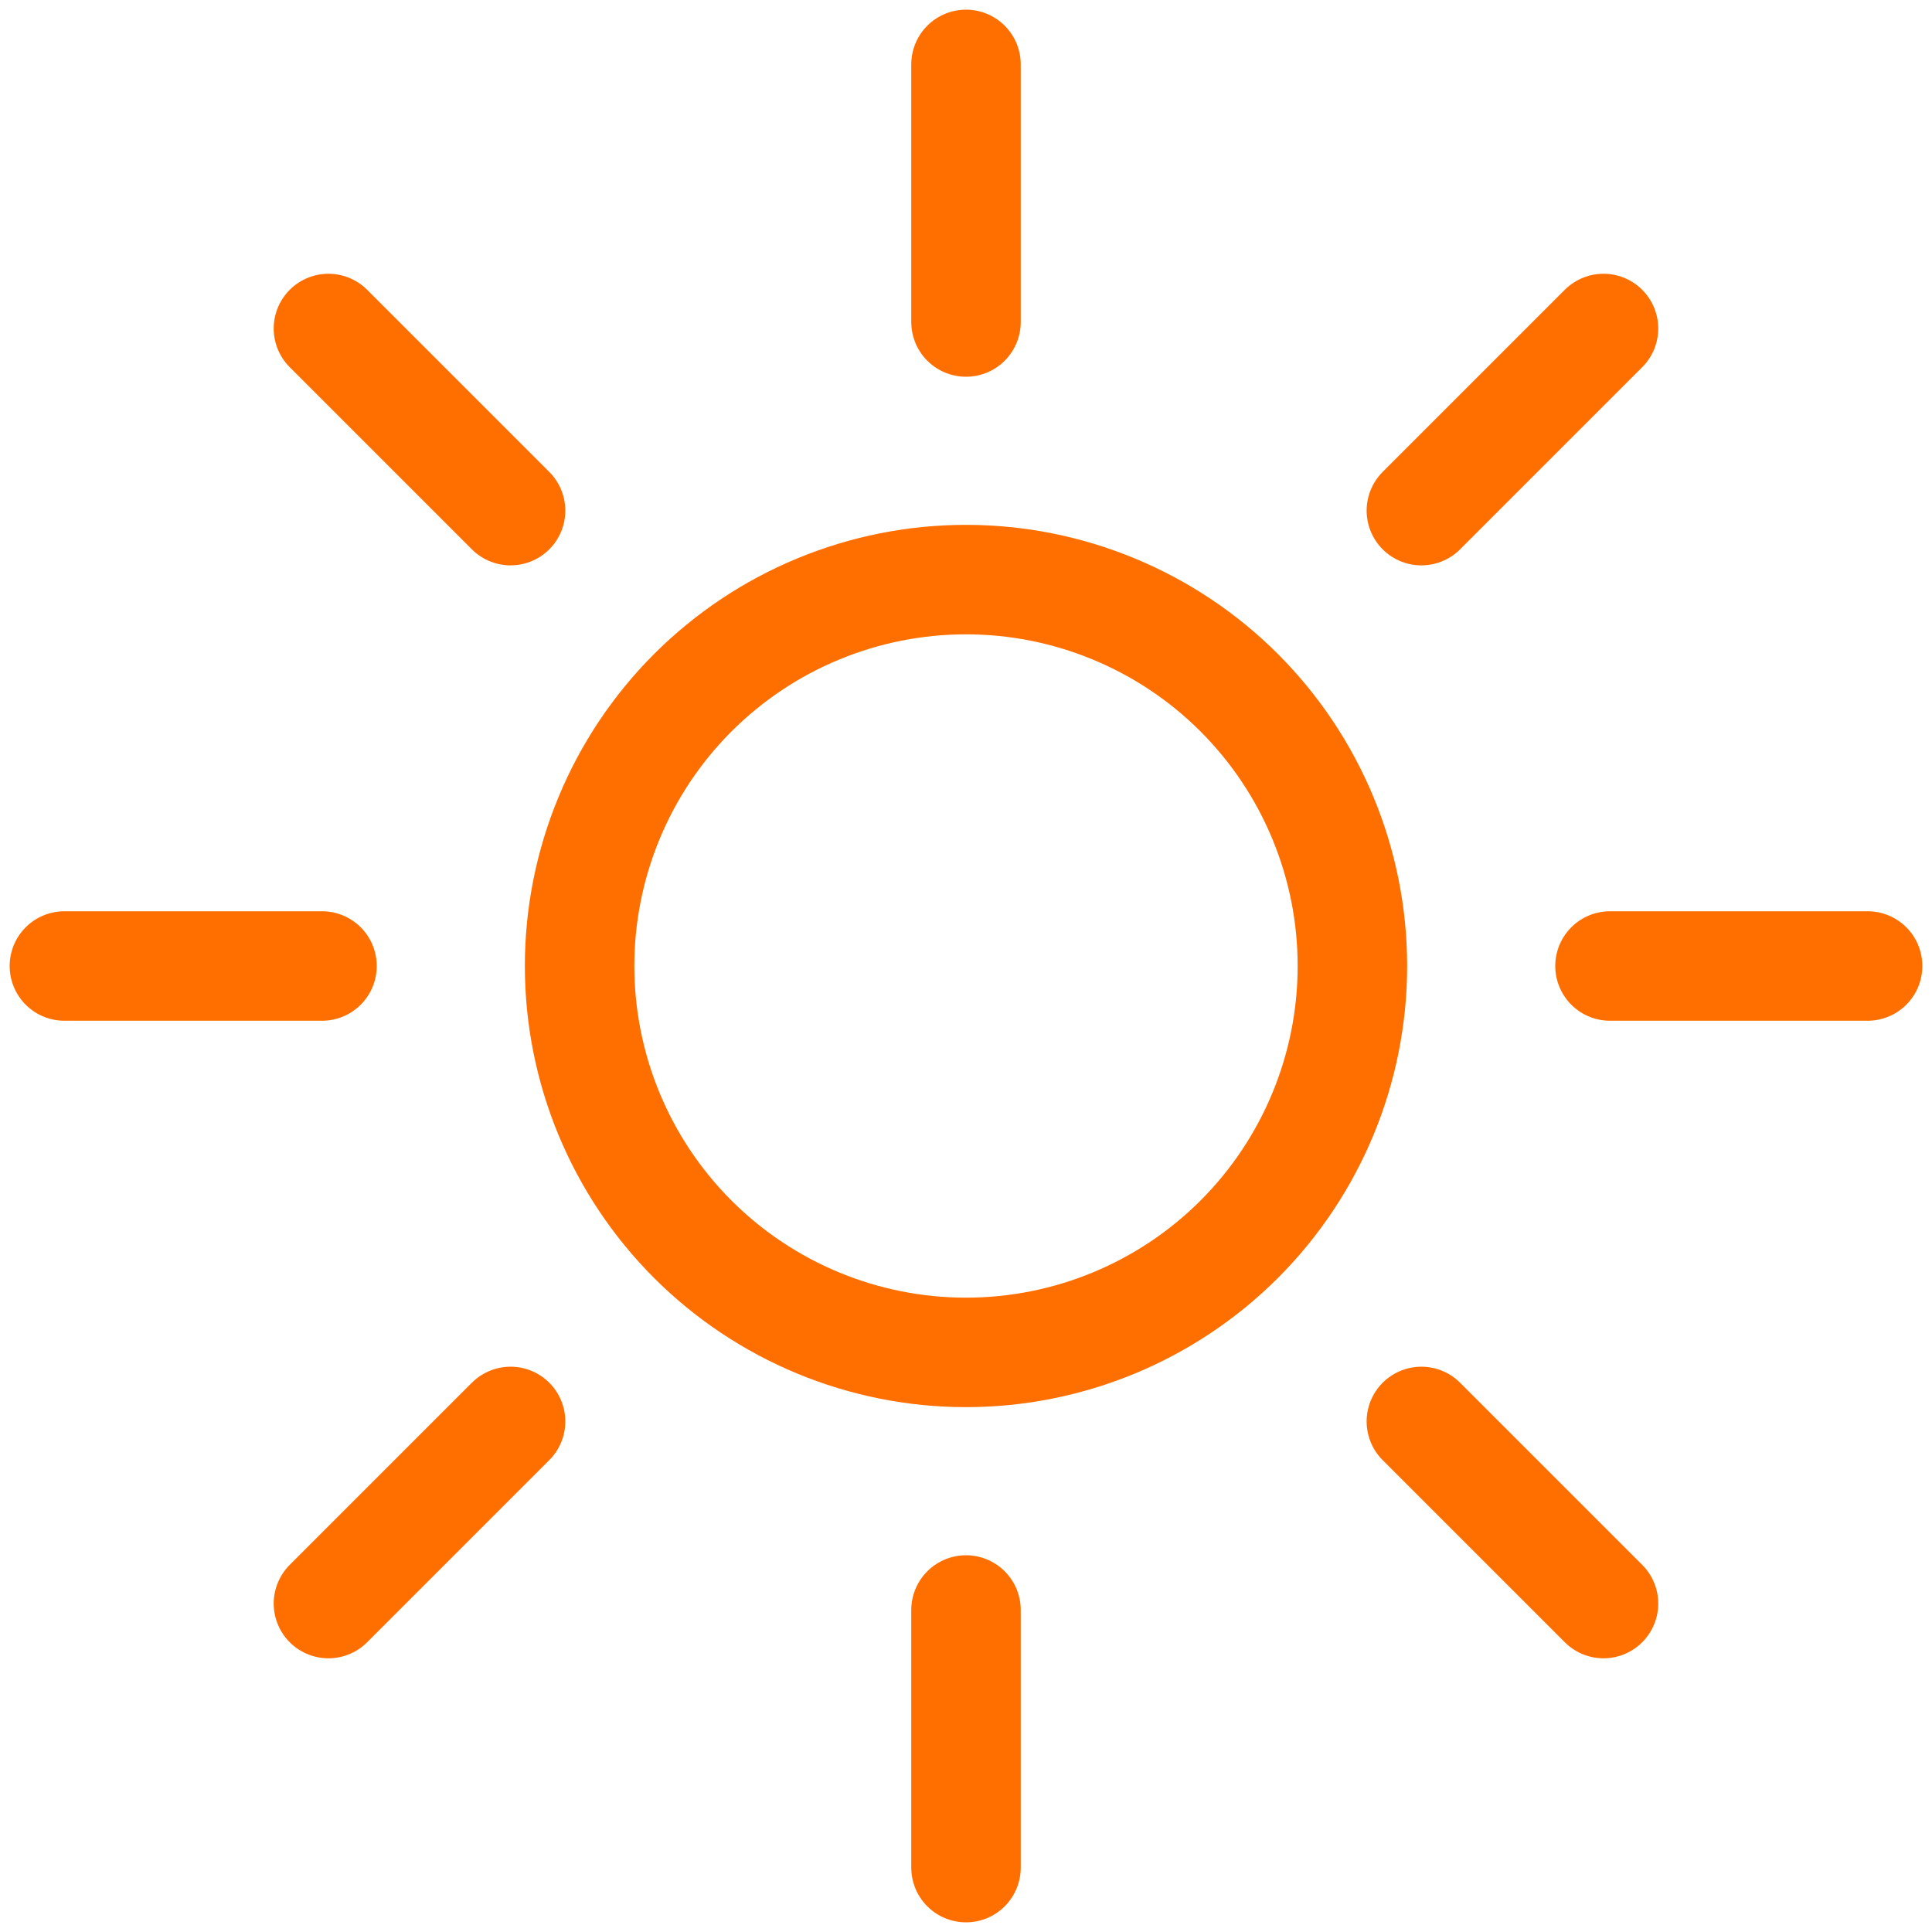
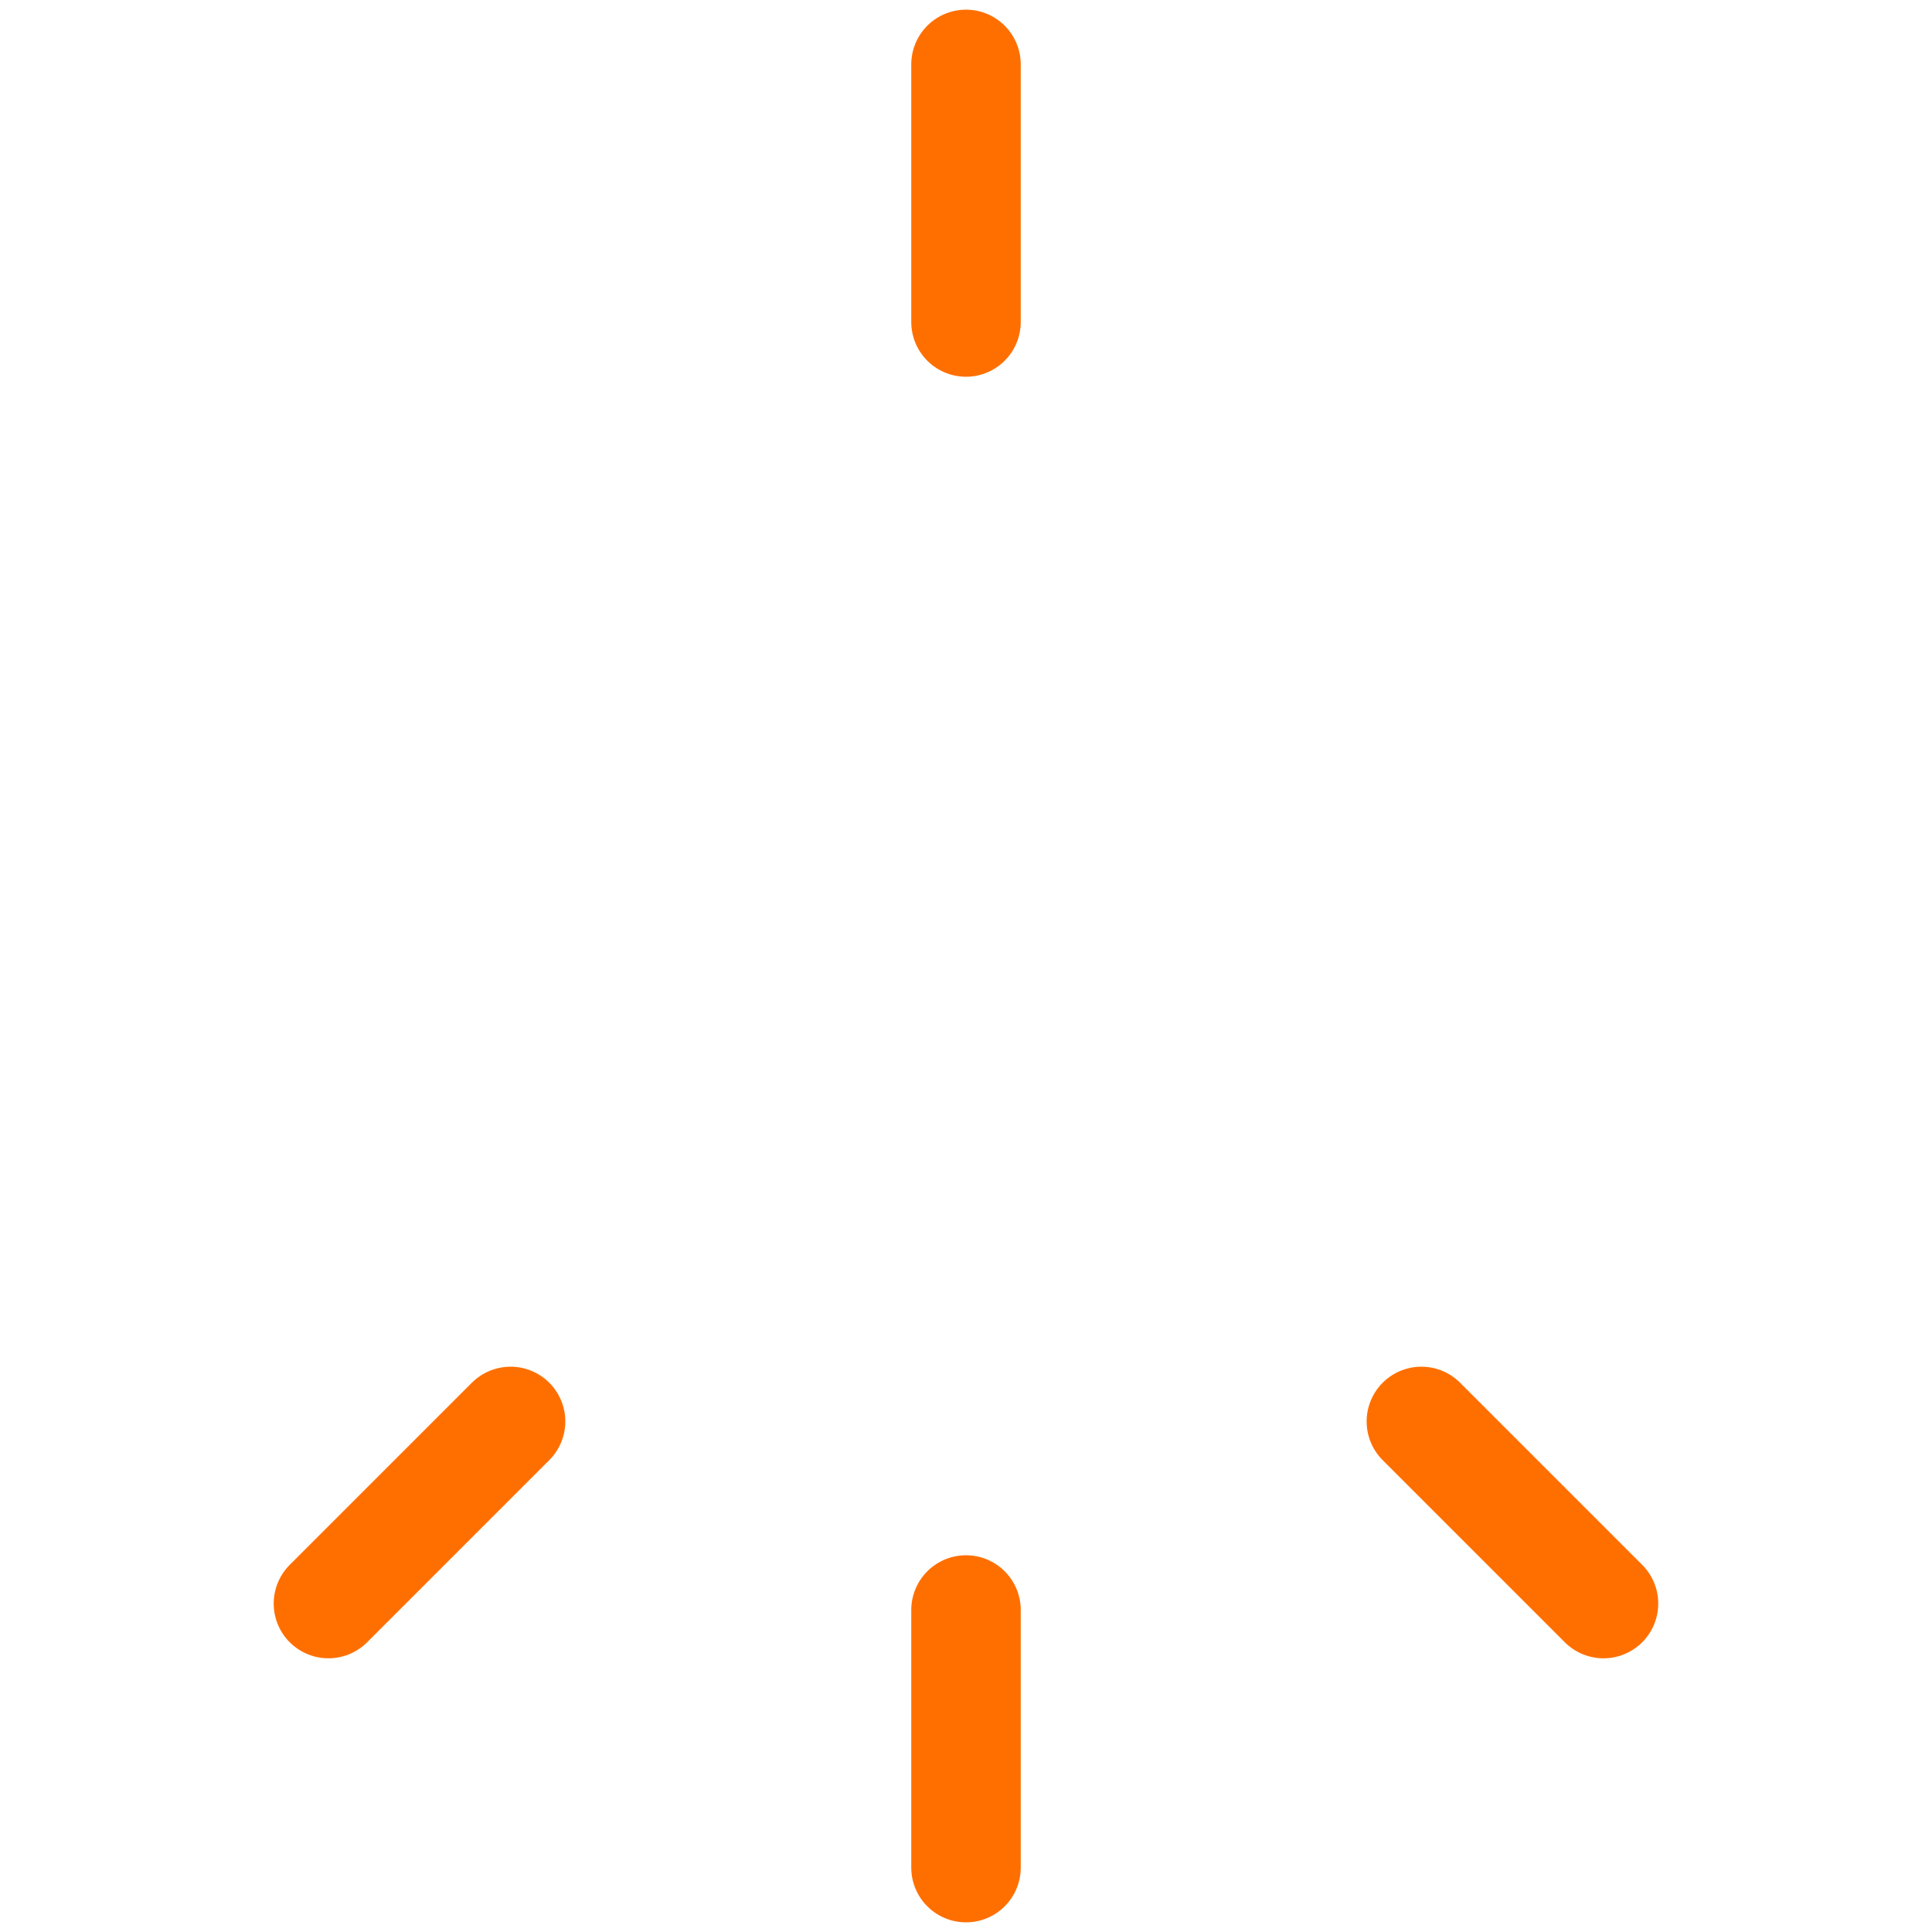
<svg xmlns="http://www.w3.org/2000/svg" width="30" height="30" viewBox="0 0 30 30" fill="none">
-   <path d="M9 15C9 16.591 9.632 18.117 10.757 19.243C11.883 20.368 13.409 21 15 21C16.591 21 18.117 20.368 19.243 19.243C20.368 18.117 21 16.591 21 15C21 14.212 20.845 13.432 20.543 12.704C20.242 11.976 19.8 11.315 19.243 10.757C18.686 10.2 18.024 9.758 17.296 9.457C16.568 9.155 15.788 9 15 9C14.212 9 13.432 9.155 12.704 9.457C11.976 9.758 11.315 10.2 10.757 10.757C10.2 11.315 9.758 11.976 9.457 12.704C9.155 13.432 9 14.212 9 15Z" stroke="#FF6F00" stroke-width="1.7" stroke-linecap="round" stroke-linejoin="round" />
  <path d="M15 1V5" stroke="#FF6F00" stroke-width="1.7" stroke-linecap="round" stroke-linejoin="round" />
  <path d="M15 25V29" stroke="#FF6F00" stroke-width="1.7" stroke-linecap="round" stroke-linejoin="round" />
-   <path d="M29 15H25" stroke="#FF6F00" stroke-width="1.7" stroke-linecap="round" stroke-linejoin="round" />
-   <path d="M5 15H1" stroke="#FF6F00" stroke-width="1.7" stroke-linecap="round" stroke-linejoin="round" />
-   <path d="M24.899 5.101L22.071 7.929" stroke="#FF6F00" stroke-width="1.7" stroke-linecap="round" stroke-linejoin="round" />
  <path d="M7.928 22.072L5.1 24.9" stroke="#FF6F00" stroke-width="1.7" stroke-linecap="round" stroke-linejoin="round" />
  <path d="M24.899 24.9L22.071 22.072" stroke="#FF6F00" stroke-width="1.7" stroke-linecap="round" stroke-linejoin="round" />
-   <path d="M7.928 7.929L5.1 5.101" stroke="#FF6F00" stroke-width="1.7" stroke-linecap="round" stroke-linejoin="round" />
</svg>